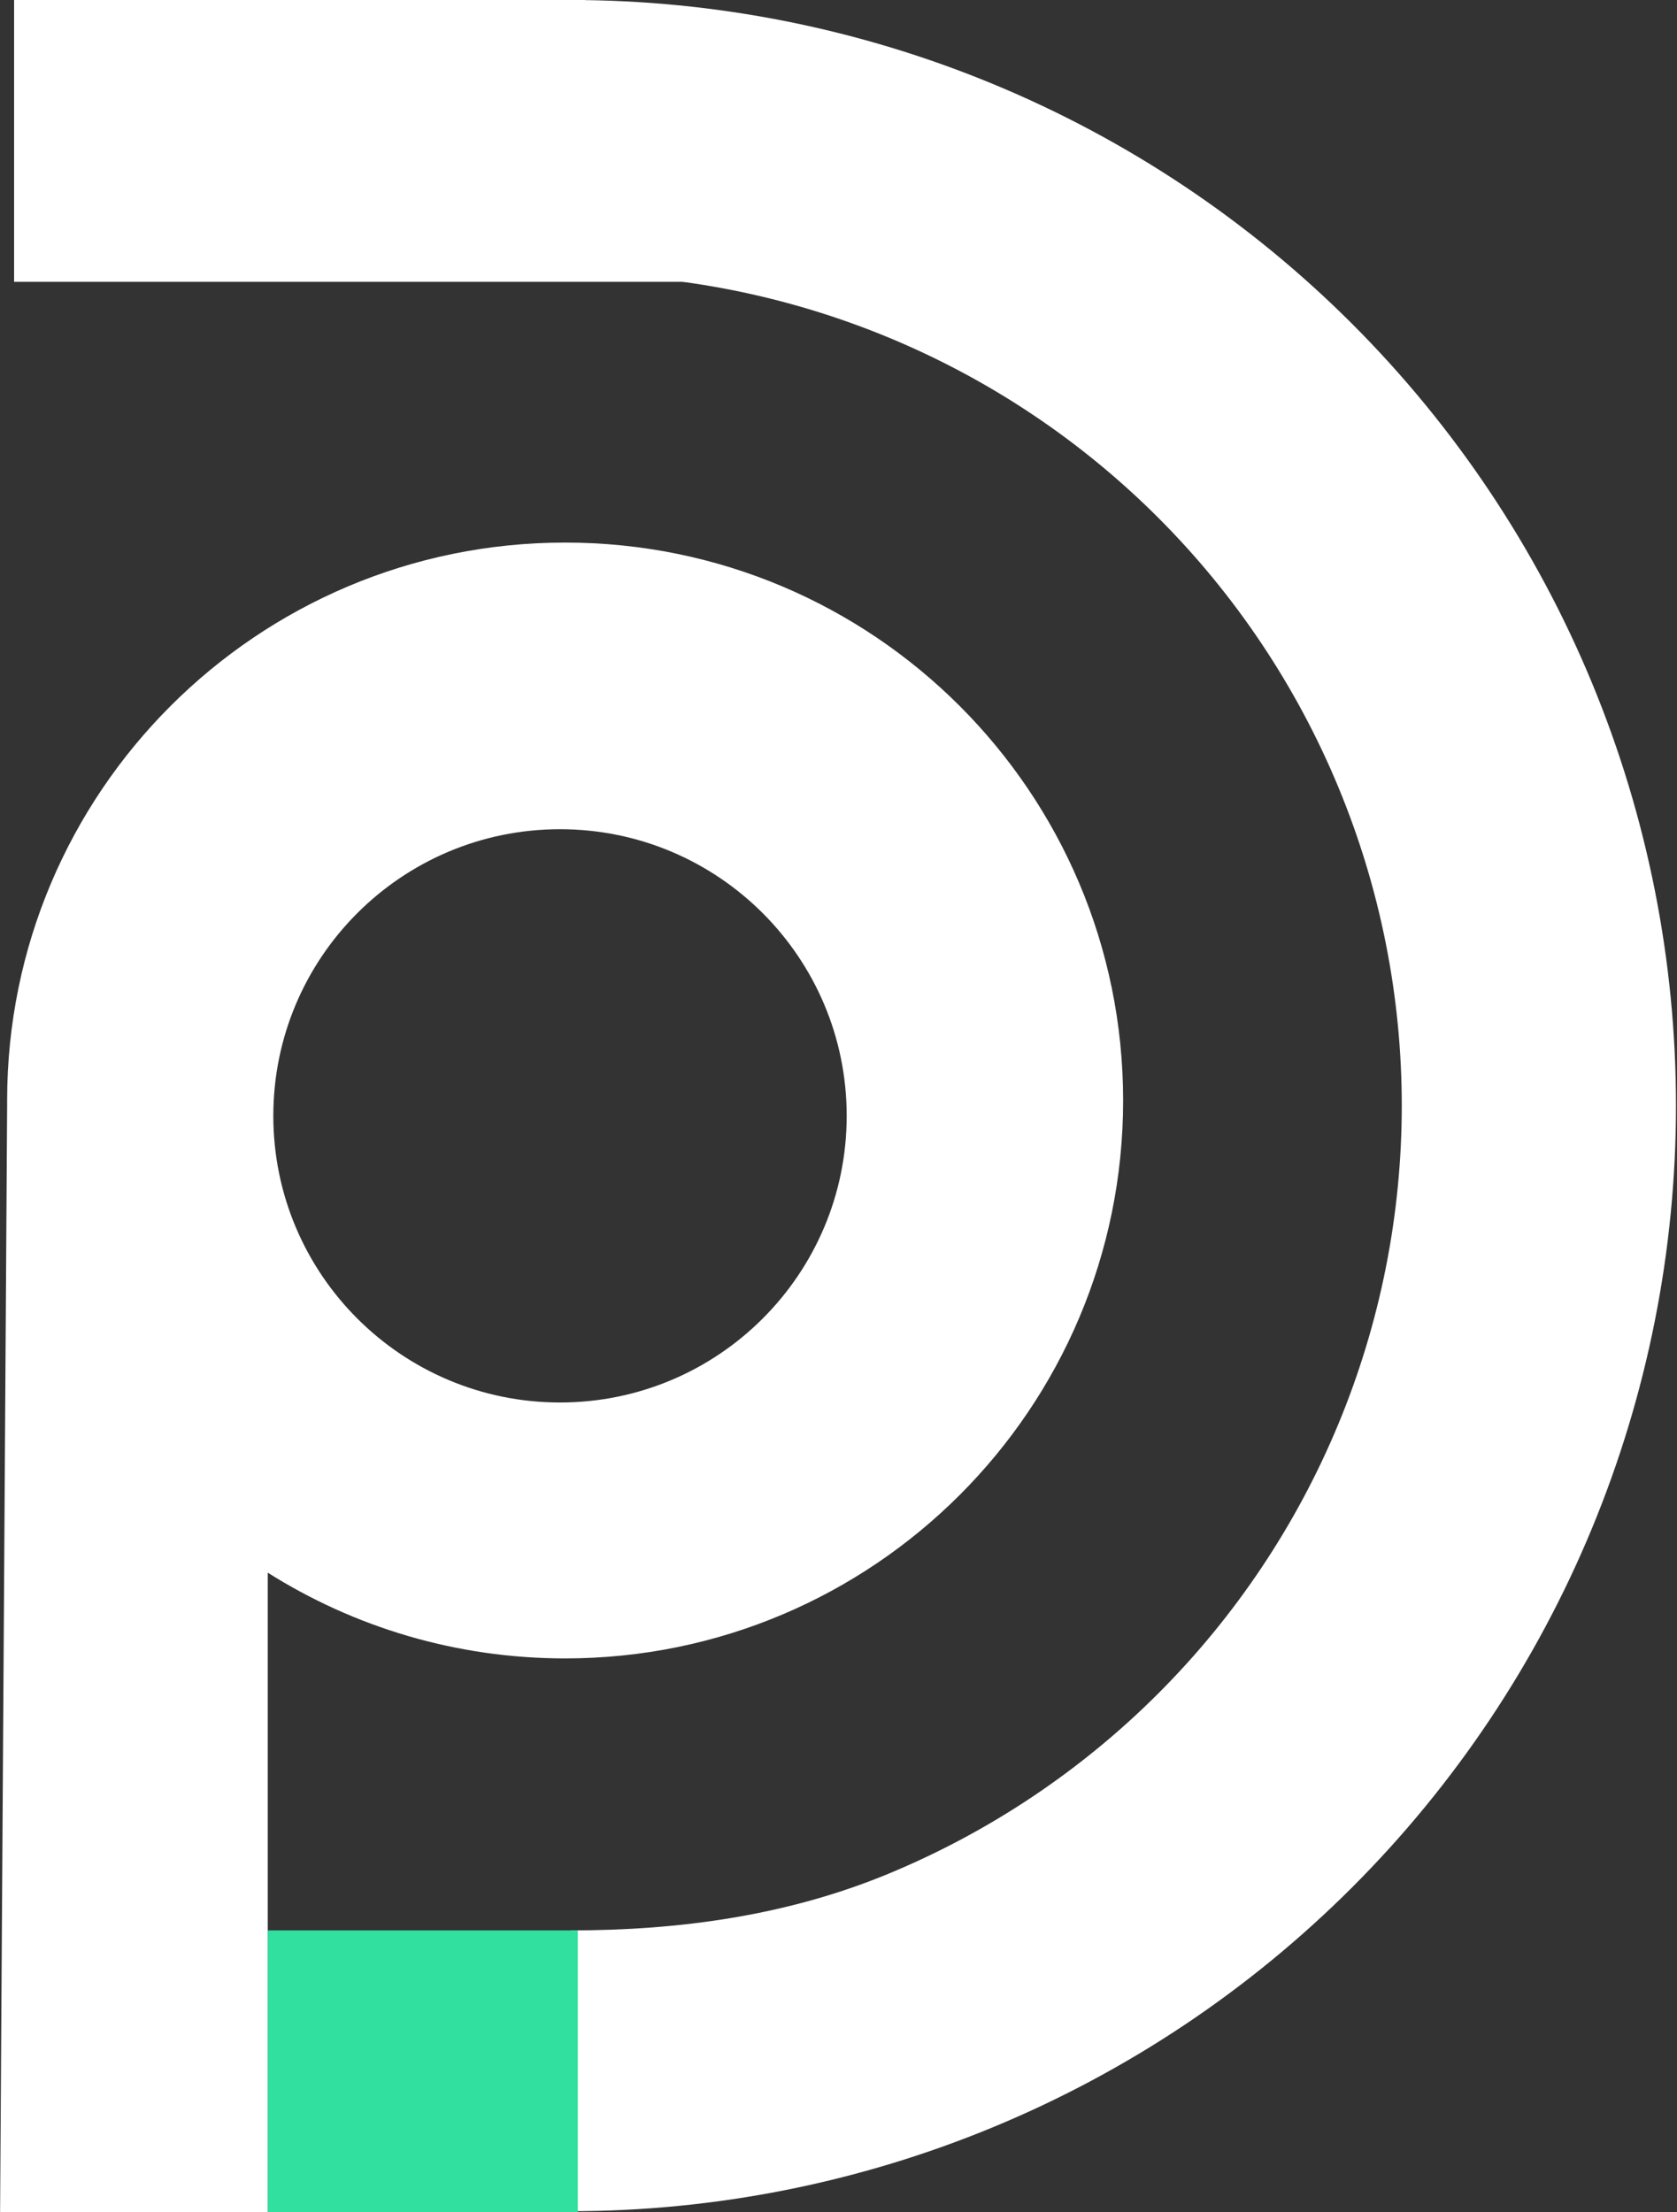
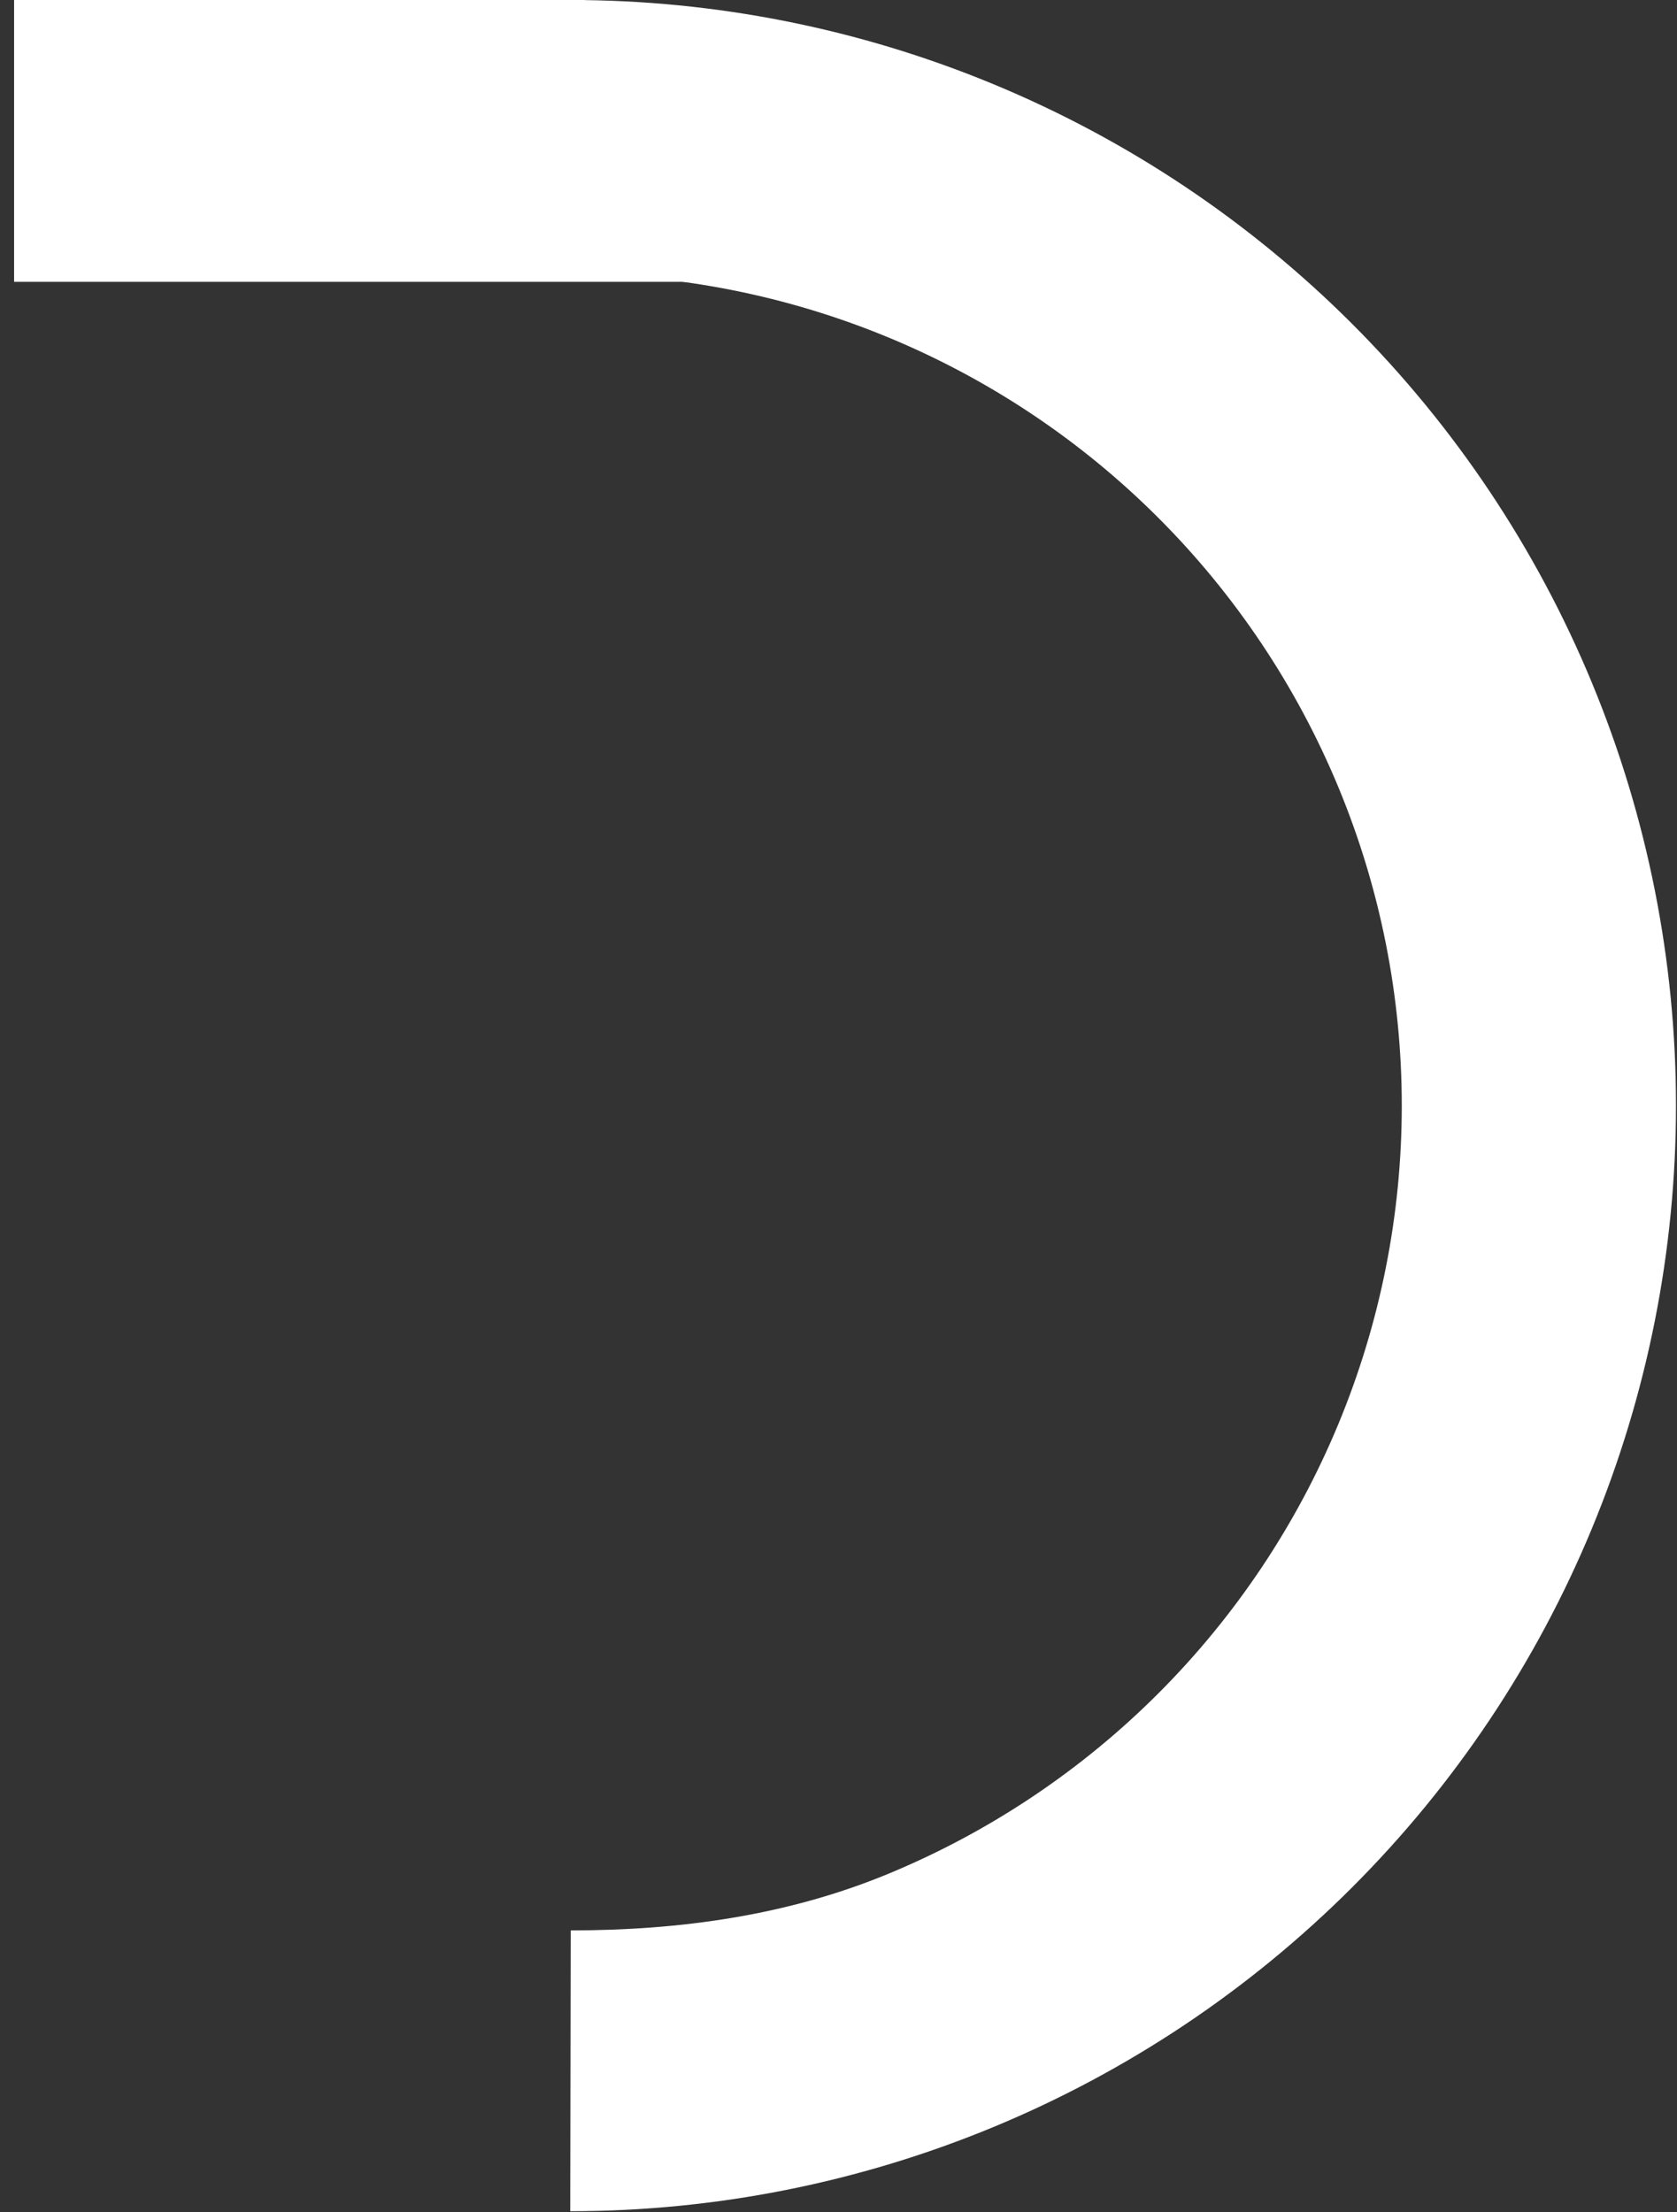
<svg xmlns="http://www.w3.org/2000/svg" width="119" height="157" viewBox="0 0 119 157" fill="none">
  <rect x="0" y="0" width="119" height="157" fill="#333333" stroke="none" />
  <path fill-rule="evenodd" clip-rule="evenodd" d="M70.491 150.956C60.971 154.9 50.768 156.929 40.464 156.929L40.5 137C48.249 137 55.885 135.944 63.044 132.979C70.203 130.014 76.708 125.667 82.187 120.188C87.666 114.709 92.013 108.204 94.978 101.045C97.944 93.886 99.47 86.213 99.47 78.465C99.47 70.716 97.944 63.043 94.978 55.884C92.013 48.725 87.666 42.22 82.187 36.741C76.708 31.262 70.203 26.915 63.044 23.95C55.885 20.985 48.212 19.458 40.464 19.458V0C50.768 0 60.971 2.03 70.491 5.973C80.01 9.916 88.66 15.696 95.946 22.982C103.232 30.268 109.012 38.918 112.955 48.438C116.899 57.957 118.928 68.16 118.928 78.465C118.928 88.769 116.899 98.972 112.955 108.492C109.012 118.011 103.232 126.661 95.946 133.947C88.66 141.233 80.01 147.013 70.491 150.956Z" fill="white" />
-   <path fill-rule="evenodd" clip-rule="evenodd" d="M40.101 117.697C61.969 117.697 79.697 99.969 79.697 78.101C79.697 56.233 61.969 38.506 40.101 38.506C18.233 38.506 0.506 56.233 0.506 78.101C0.506 78.223 0.506 78.344 0.507 78.465H0.506L0.006 157H19V111.612C25.109 115.466 32.344 117.697 40.101 117.697ZM39.738 99.534C50.973 99.534 60.081 90.426 60.081 79.191C60.081 67.956 50.973 58.849 39.738 58.849C28.503 58.849 19.395 67.956 19.395 79.191C19.395 90.426 28.503 99.534 39.738 99.534Z" fill="white" />
  <path d="M1 0H41.5L50 20H1V0Z" fill="white" />
-   <path d="M41 137H19V157H41V137Z" fill="#31DF9F" />
</svg>